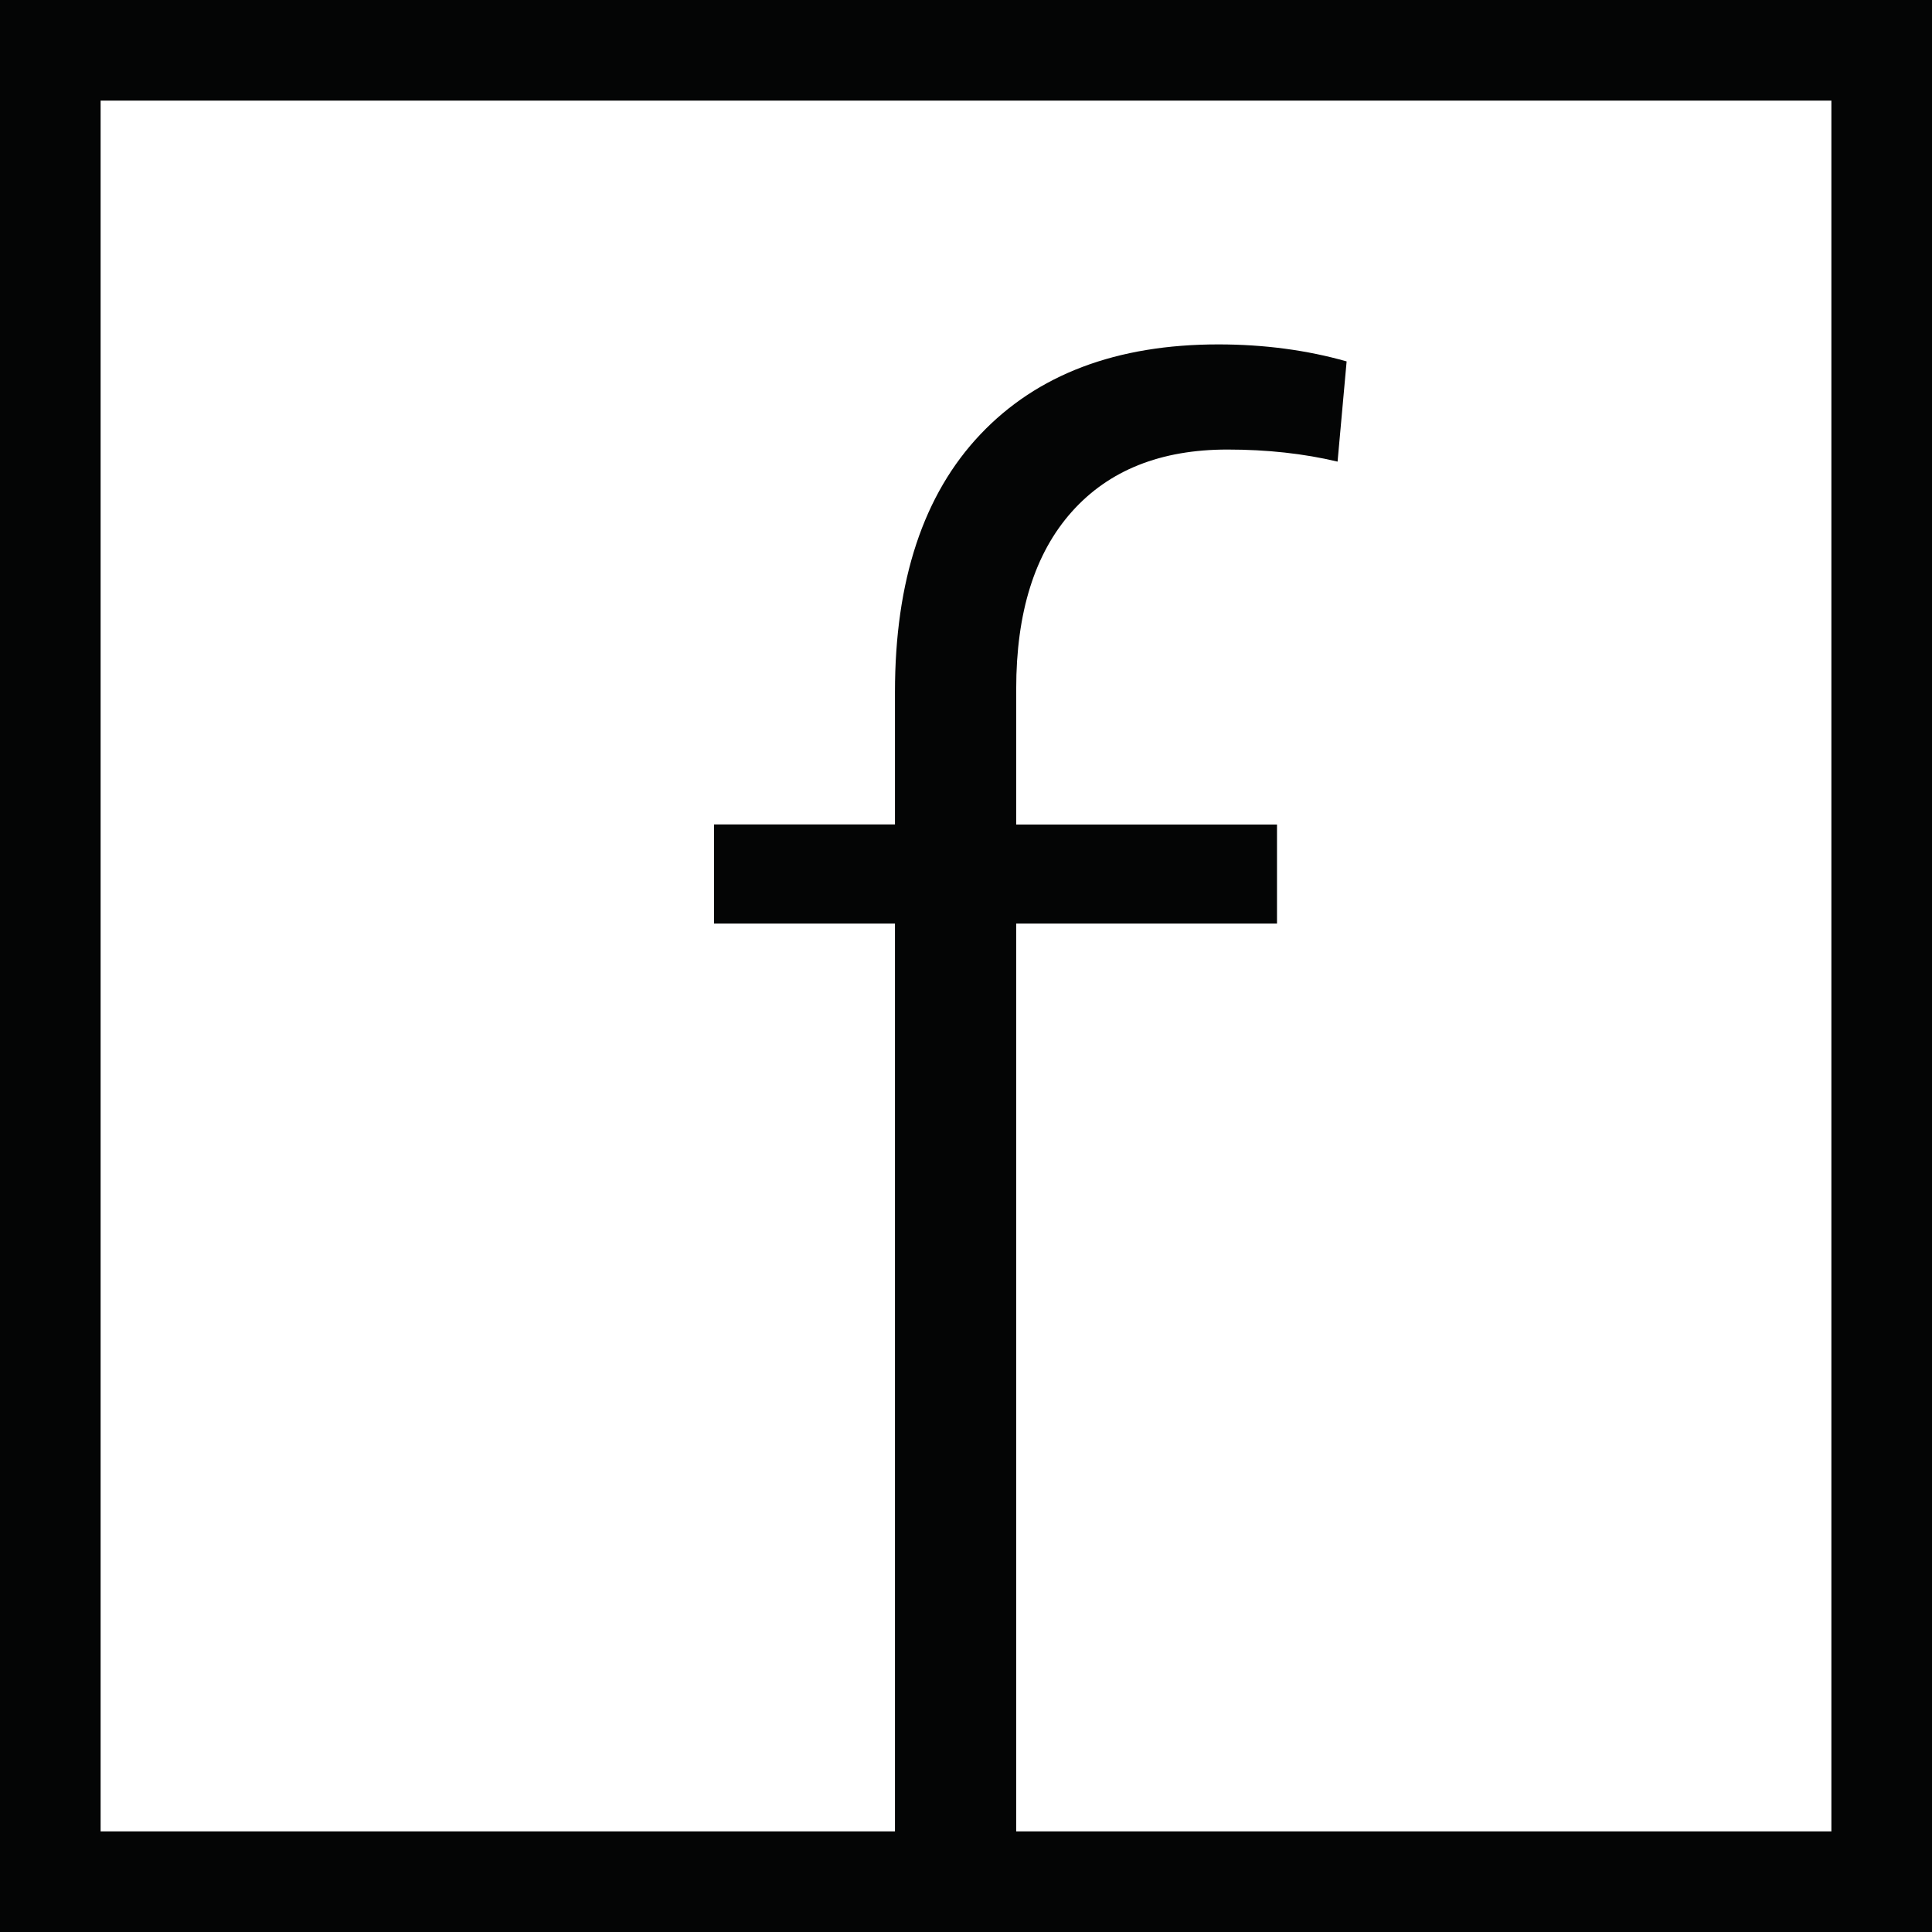
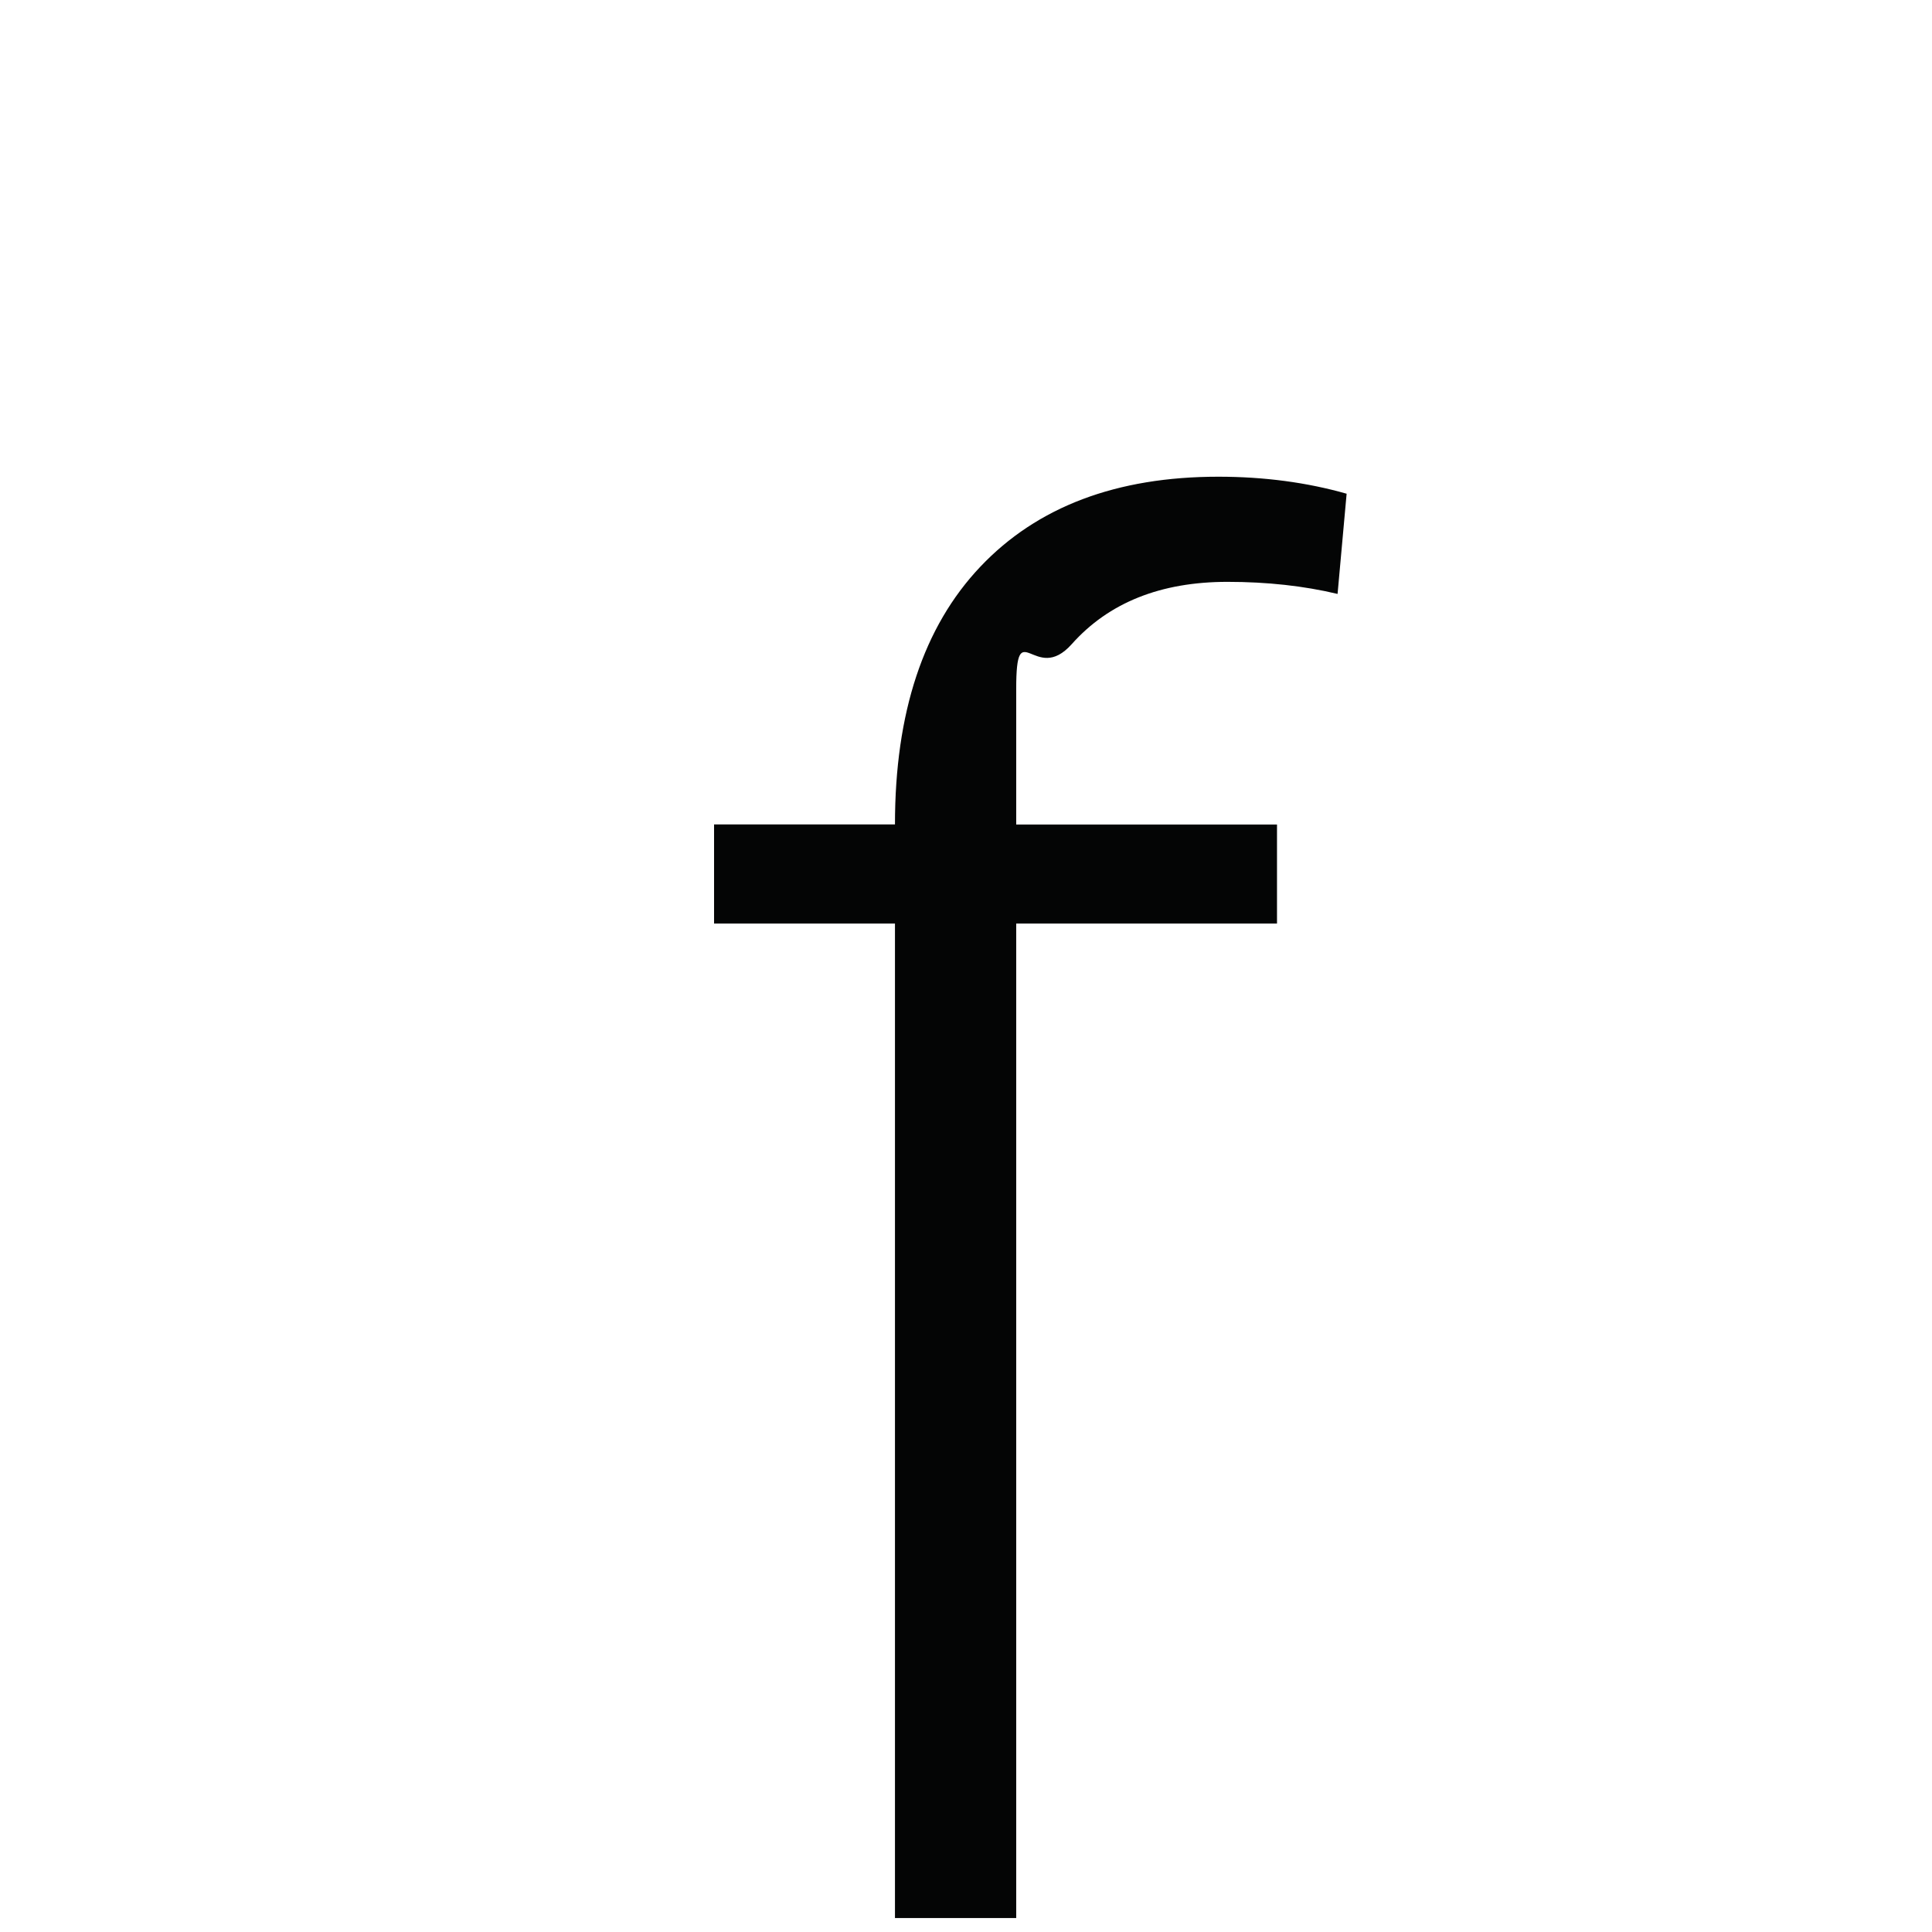
<svg xmlns="http://www.w3.org/2000/svg" version="1.1" id="Layer_1" x="0px" y="0px" width="19.202px" height="19.202px" viewBox="0 0 19.202 19.202" enable-background="new 0 0 19.202 19.202" xml:space="preserve">
  <g>
-     <rect x="0.5" y="0.5" fill="none" stroke="#040505" stroke-miterlimit="10" width="18.202" height="18.202" />
    <g>
-       <path fill="#040505" d="M8.895,19.062V9.179H7.097V8.194h1.798V6.879c0-1.111,0.283-1.965,0.849-2.562    c0.565-0.596,1.354-0.894,2.365-0.894c0.455,0,0.881,0.057,1.275,0.169l-0.09,0.996c-0.335-0.08-0.7-0.12-1.095-0.12    c-0.663,0-1.179,0.206-1.547,0.619S10.1,6.087,10.1,6.846v1.349h2.592v0.984H10.1v9.884H8.895z" />
+       <path fill="#040505" d="M8.895,19.062V9.179H7.097V8.194h1.798c0-1.111,0.283-1.965,0.849-2.562    c0.565-0.596,1.354-0.894,2.365-0.894c0.455,0,0.881,0.057,1.275,0.169l-0.09,0.996c-0.335-0.08-0.7-0.12-1.095-0.12    c-0.663,0-1.179,0.206-1.547,0.619S10.1,6.087,10.1,6.846v1.349h2.592v0.984H10.1v9.884H8.895z" />
    </g>
  </g>
</svg>